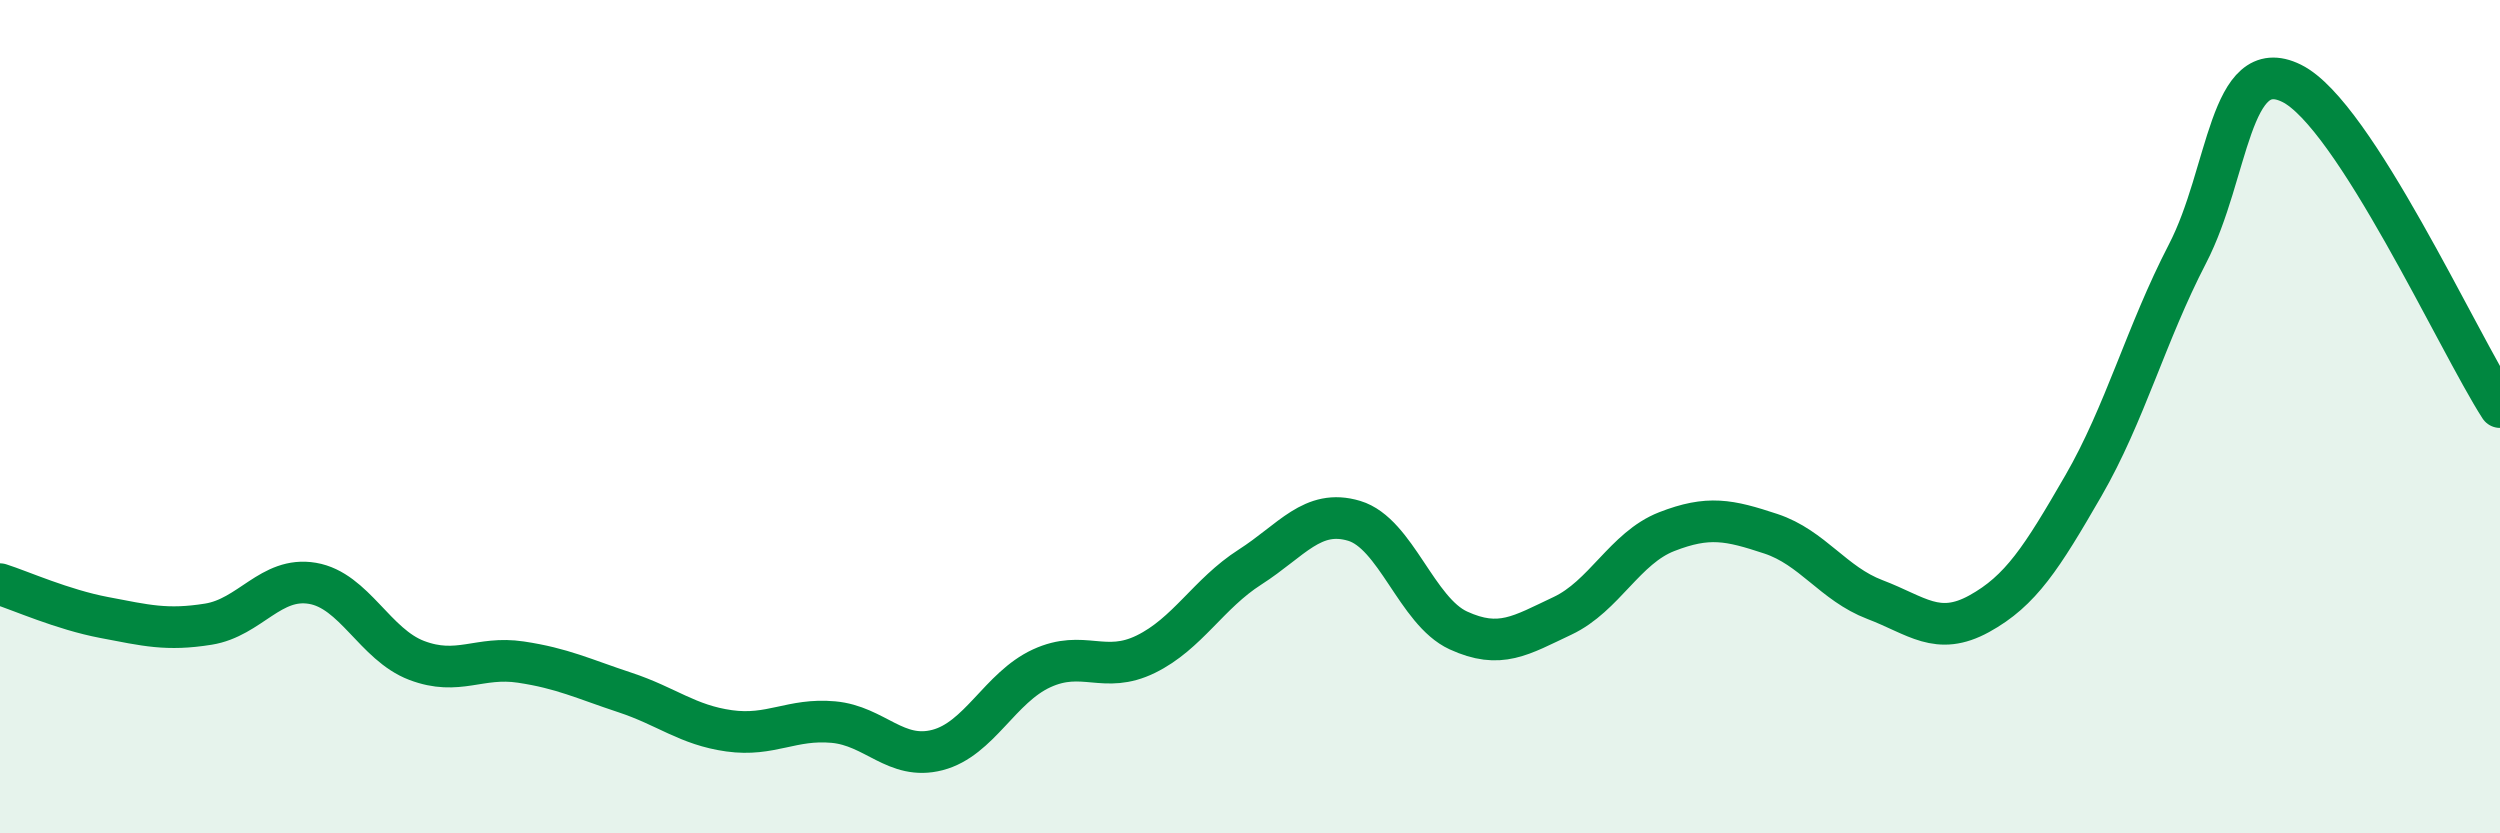
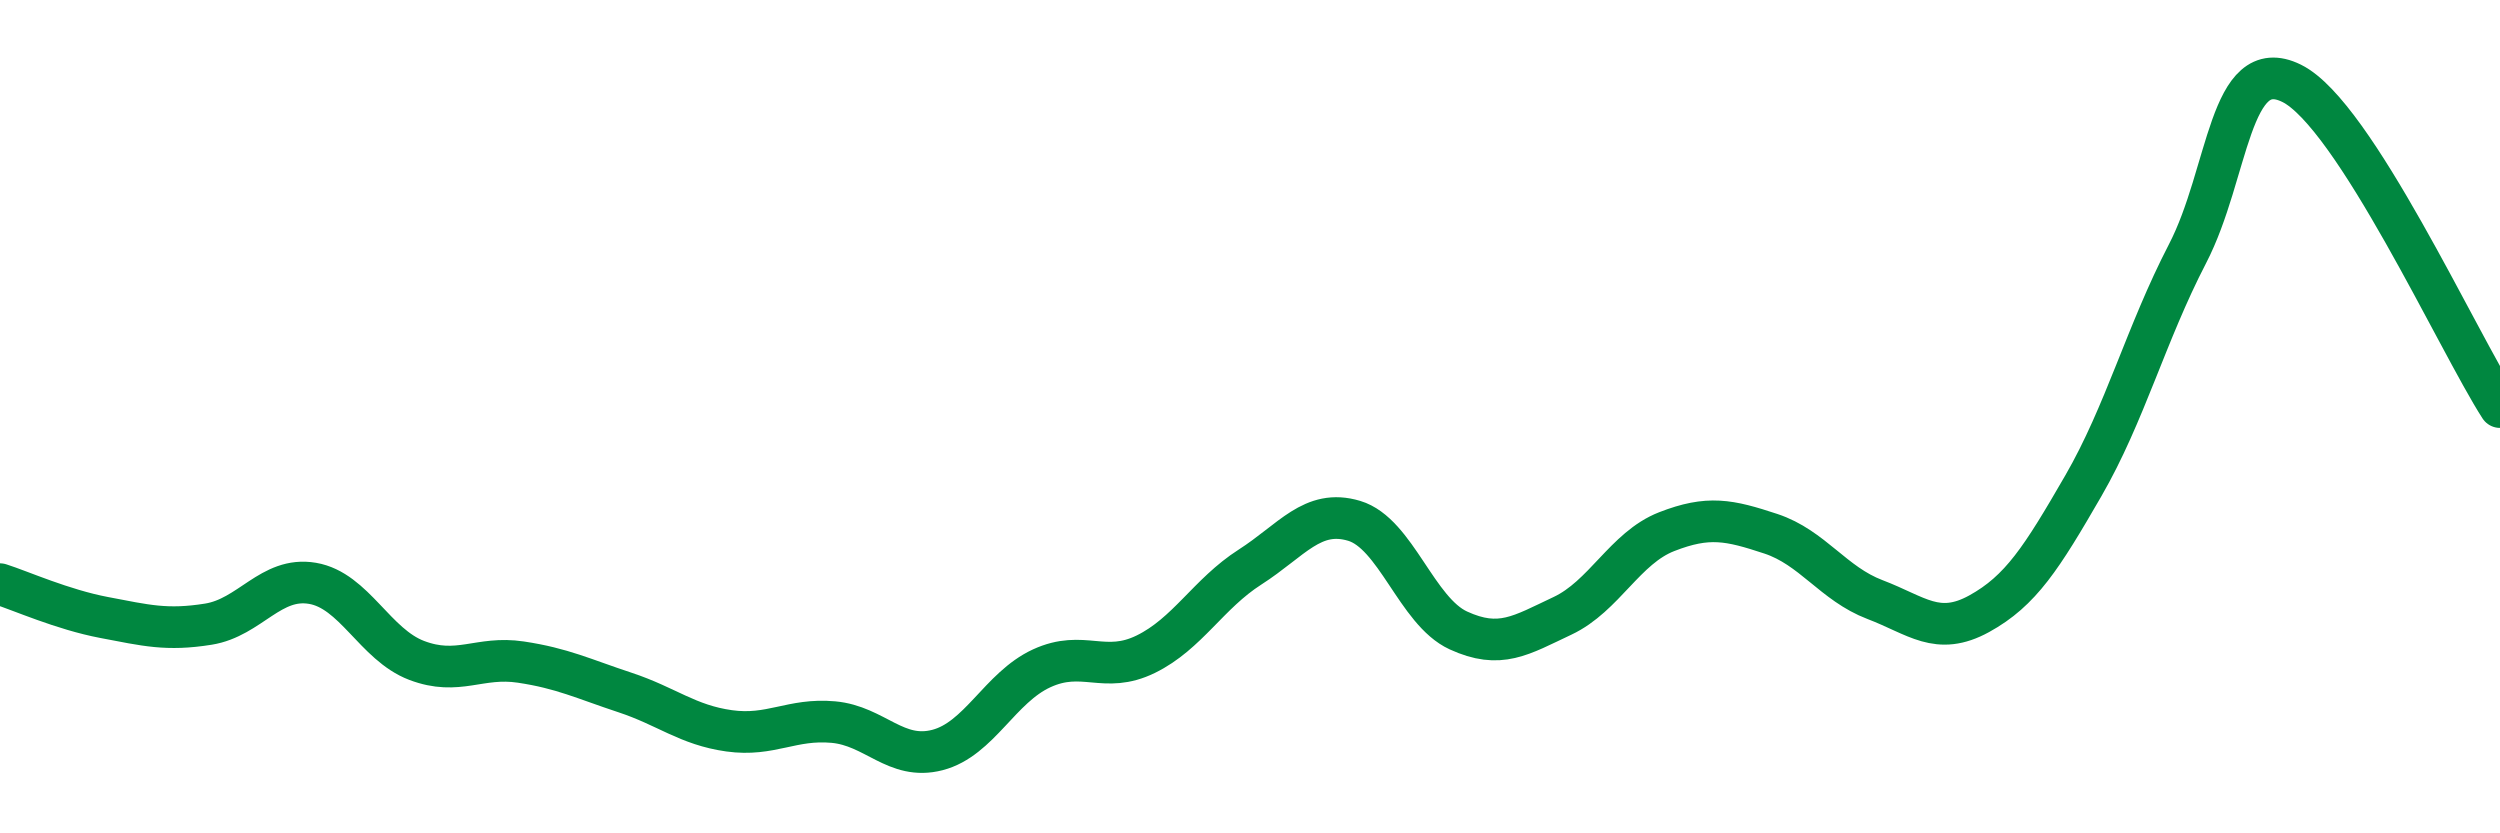
<svg xmlns="http://www.w3.org/2000/svg" width="60" height="20" viewBox="0 0 60 20">
-   <path d="M 0,14.02 C 0.5,14.18 1.5,14.63 2.5,14.82 C 3.5,15.01 4,15.14 5,14.98 C 6,14.82 6.5,13.83 7.5,14 C 8.5,14.17 9,15.47 10,15.85 C 11,16.23 11.5,15.74 12.5,15.89 C 13.5,16.04 14,16.29 15,16.62 C 16,16.95 16.5,17.4 17.5,17.54 C 18.5,17.68 19,17.24 20,17.33 C 21,17.42 21.5,18.26 22.5,18 C 23.5,17.74 24,16.5 25,16.04 C 26,15.58 26.5,16.19 27.5,15.7 C 28.5,15.21 29,14.25 30,13.61 C 31,12.97 31.5,12.2 32.5,12.5 C 33.5,12.8 34,14.67 35,15.13 C 36,15.59 36.5,15.25 37.5,14.78 C 38.5,14.31 39,13.15 40,12.76 C 41,12.37 41.5,12.48 42.5,12.81 C 43.5,13.14 44,14.01 45,14.39 C 46,14.77 46.5,15.28 47.5,14.73 C 48.5,14.18 49,13.39 50,11.66 C 51,9.93 51.5,8.02 52.5,6.09 C 53.5,4.16 53.5,1.26 55,2 C 56.5,2.74 59,8.22 60,9.77L60 20L0 20Z" fill="#008740" opacity="0.1" stroke-linecap="round" stroke-linejoin="round" />
  <path d="M 0,14.02 C 0.5,14.18 1.5,14.63 2.5,14.82 C 3.5,15.01 4,15.14 5,14.98 C 6,14.82 6.5,13.83 7.5,14 C 8.5,14.17 9,15.47 10,15.85 C 11,16.23 11.5,15.74 12.5,15.89 C 13.5,16.04 14,16.29 15,16.62 C 16,16.95 16.5,17.4 17.5,17.54 C 18.5,17.68 19,17.24 20,17.33 C 21,17.42 21.5,18.26 22.5,18 C 23.5,17.74 24,16.5 25,16.04 C 26,15.58 26.5,16.19 27.5,15.7 C 28.5,15.21 29,14.25 30,13.61 C 31,12.97 31.5,12.2 32.5,12.5 C 33.5,12.8 34,14.67 35,15.13 C 36,15.59 36.5,15.25 37.5,14.78 C 38.5,14.31 39,13.15 40,12.76 C 41,12.37 41.5,12.48 42.5,12.81 C 43.5,13.14 44,14.01 45,14.39 C 46,14.77 46.5,15.28 47.5,14.73 C 48.5,14.18 49,13.39 50,11.66 C 51,9.93 51.5,8.02 52.5,6.09 C 53.5,4.16 53.5,1.26 55,2 C 56.5,2.74 59,8.22 60,9.77" stroke="#008740" stroke-width="1" fill="none" stroke-linecap="round" stroke-linejoin="round" />
</svg>